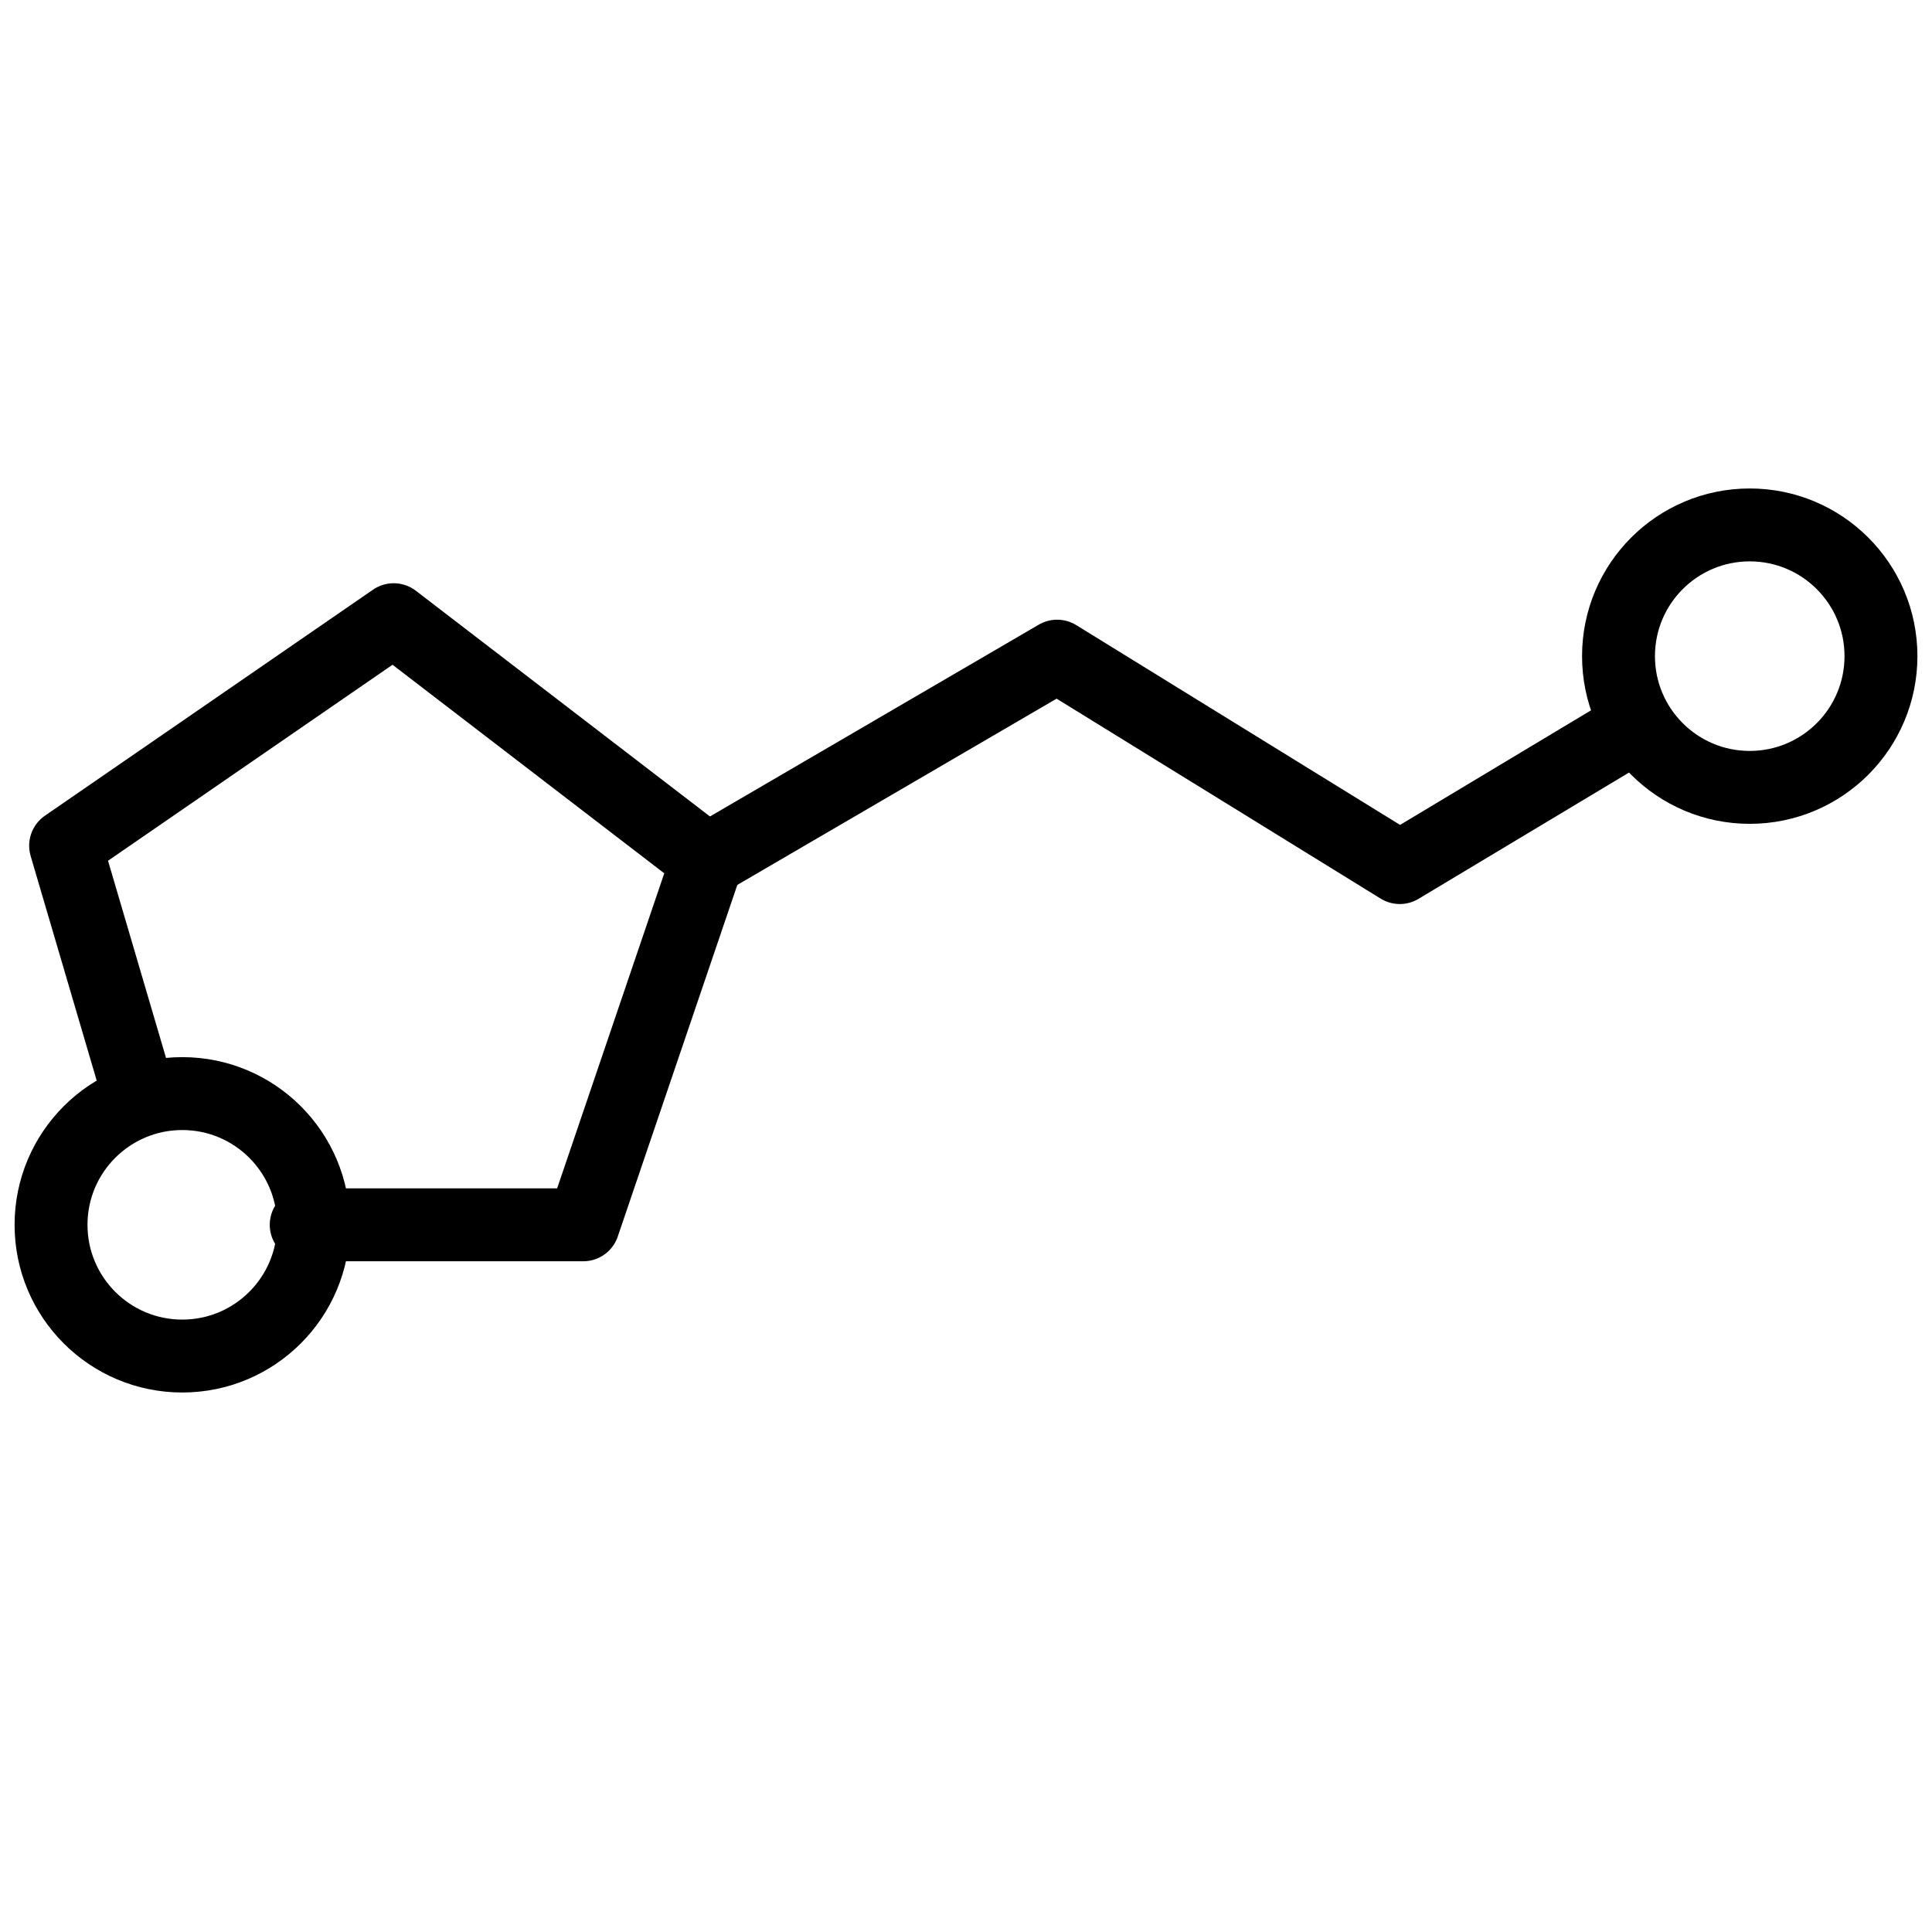
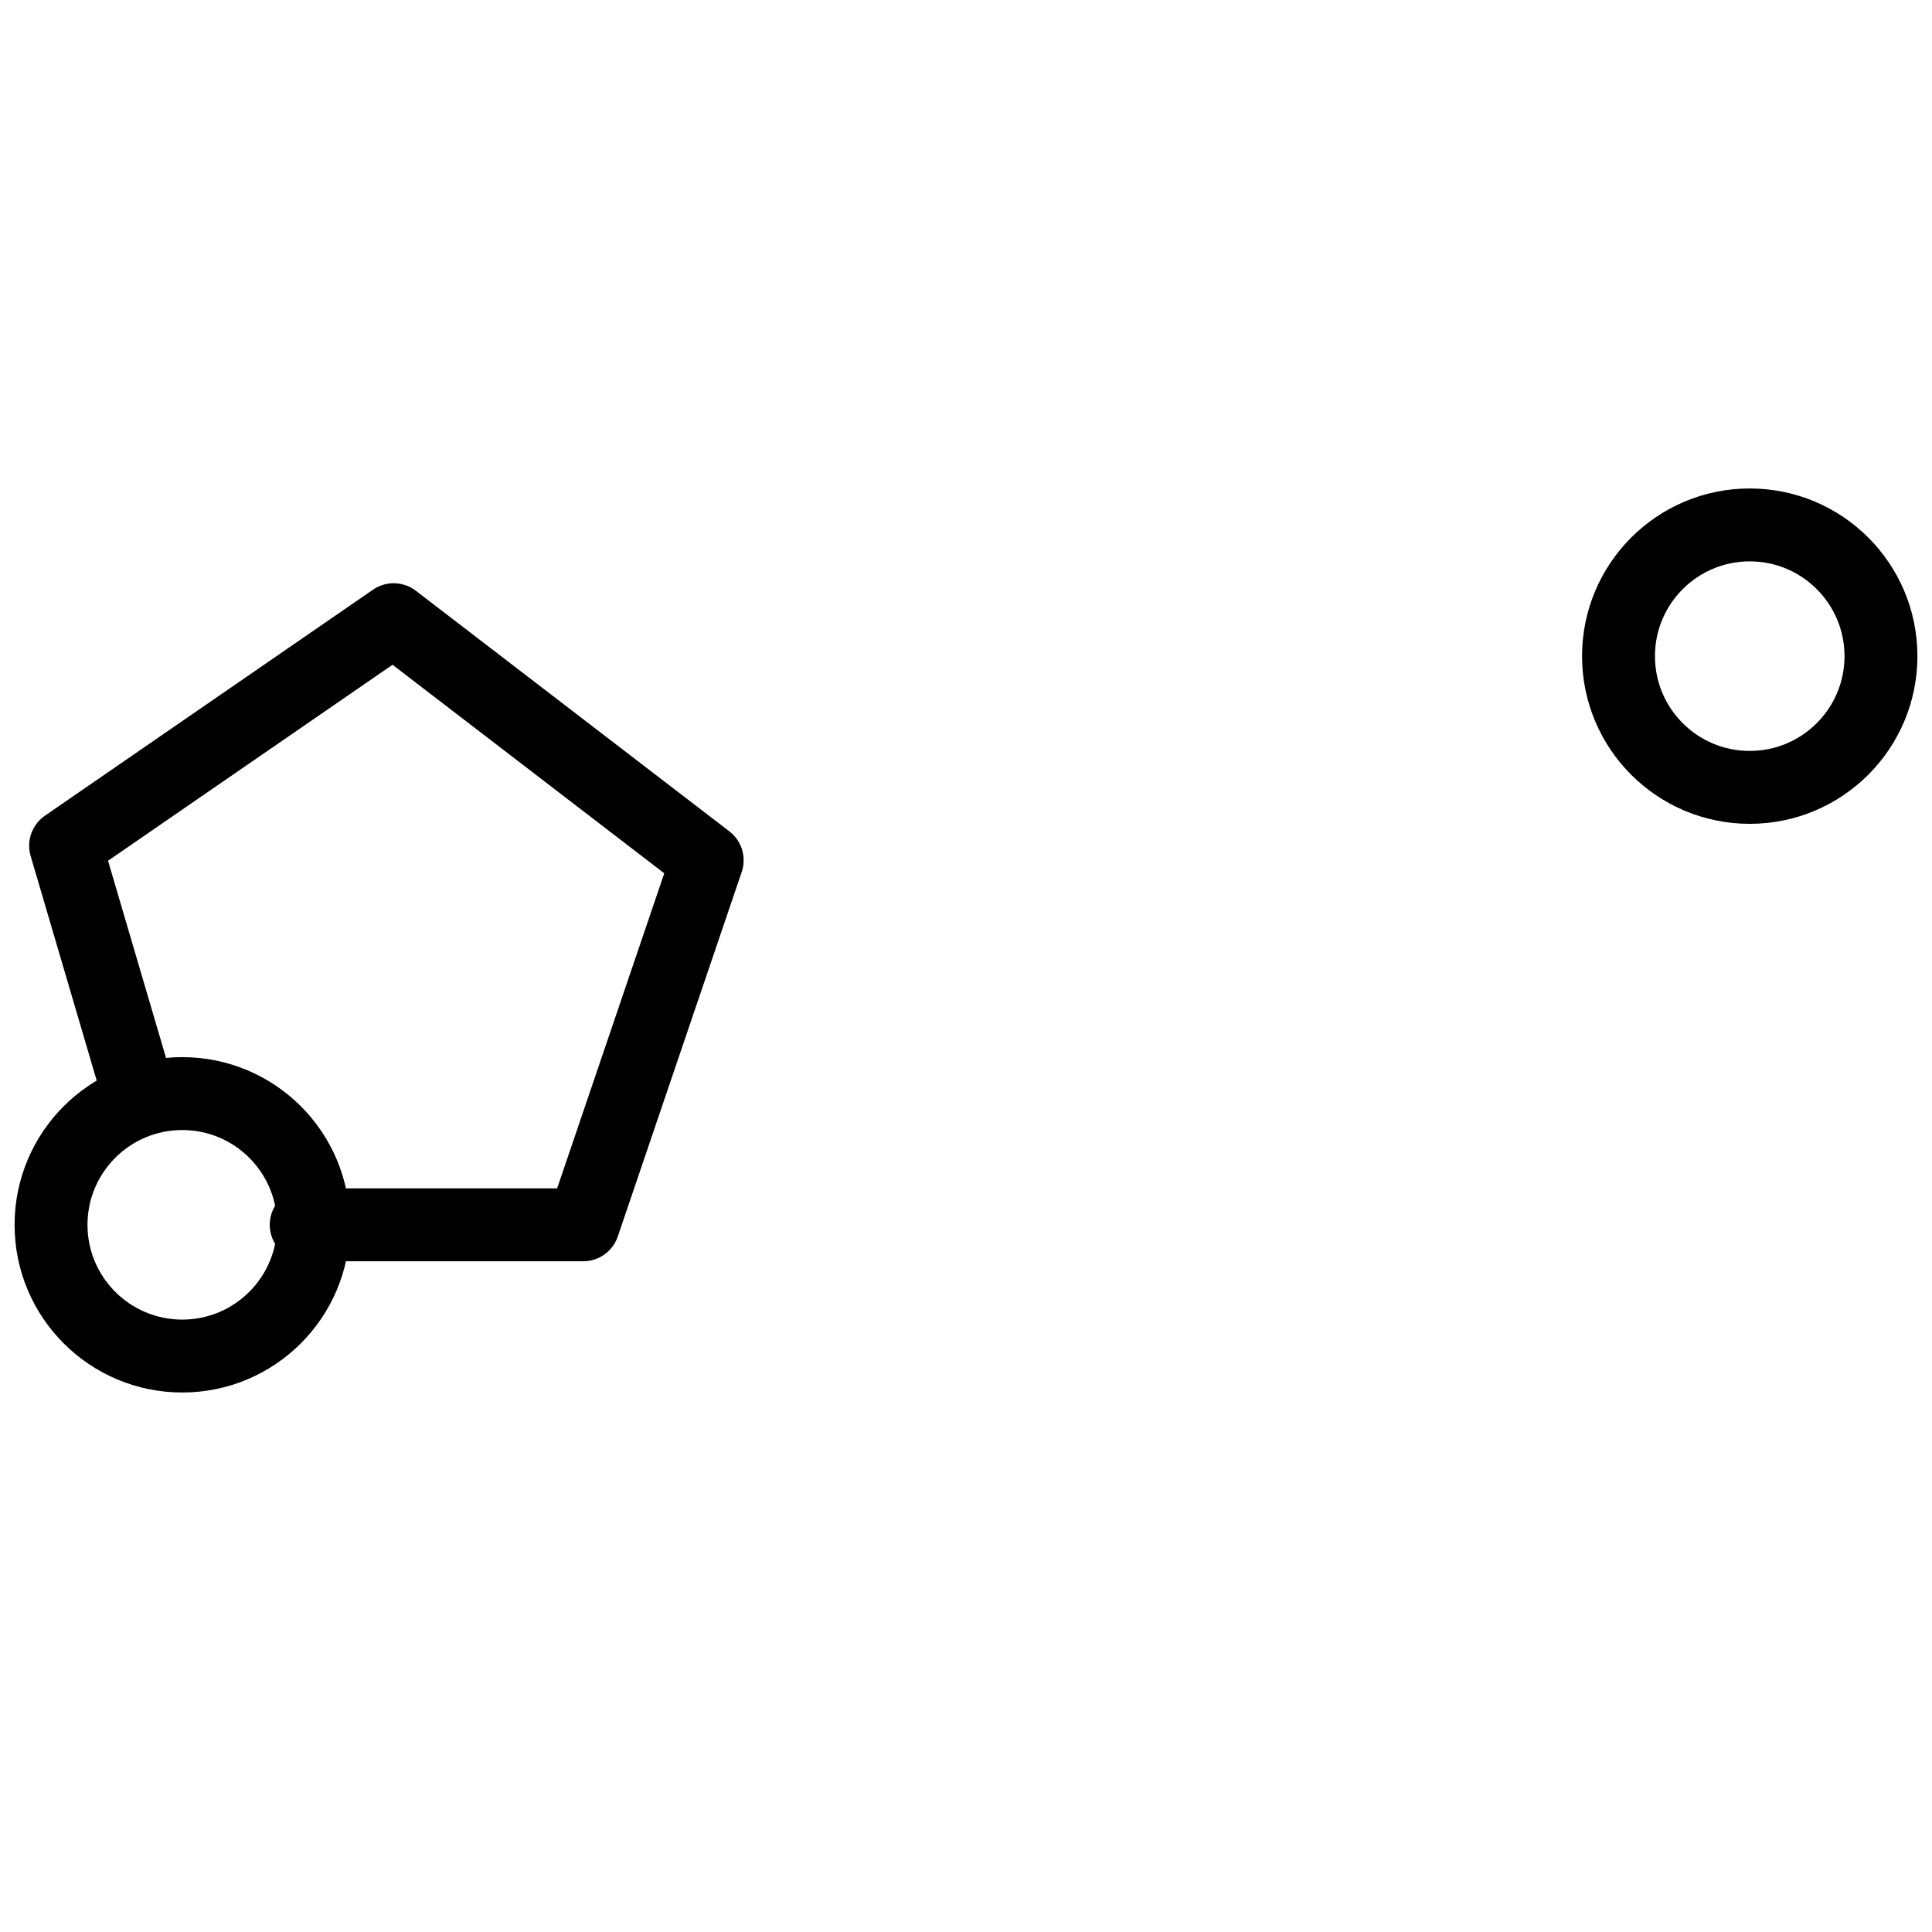
<svg xmlns="http://www.w3.org/2000/svg" viewBox="0 0 26.5 26.5" version="1.1" id="a">
  <defs>
    <style>
      .st0 {
        fill: none;
        stroke: #000;
        stroke-linecap: round;
        stroke-linejoin: round;
      }
    </style>
  </defs>
  <circle r="1.8" cy="16.8" cx="2.5" class="st0" />
  <circle r="1.8" cy="9" cx="24" class="st0" />
  <polyline points="1.9 15 .9 11.6 5.4 8.5 9.7 11.8 8 16.8 4.2 16.8" class="st0" />
-   <polyline points="22.2 10.1 19.2 11.9 14.5 9 9.7 11.8" class="st0" />
</svg>